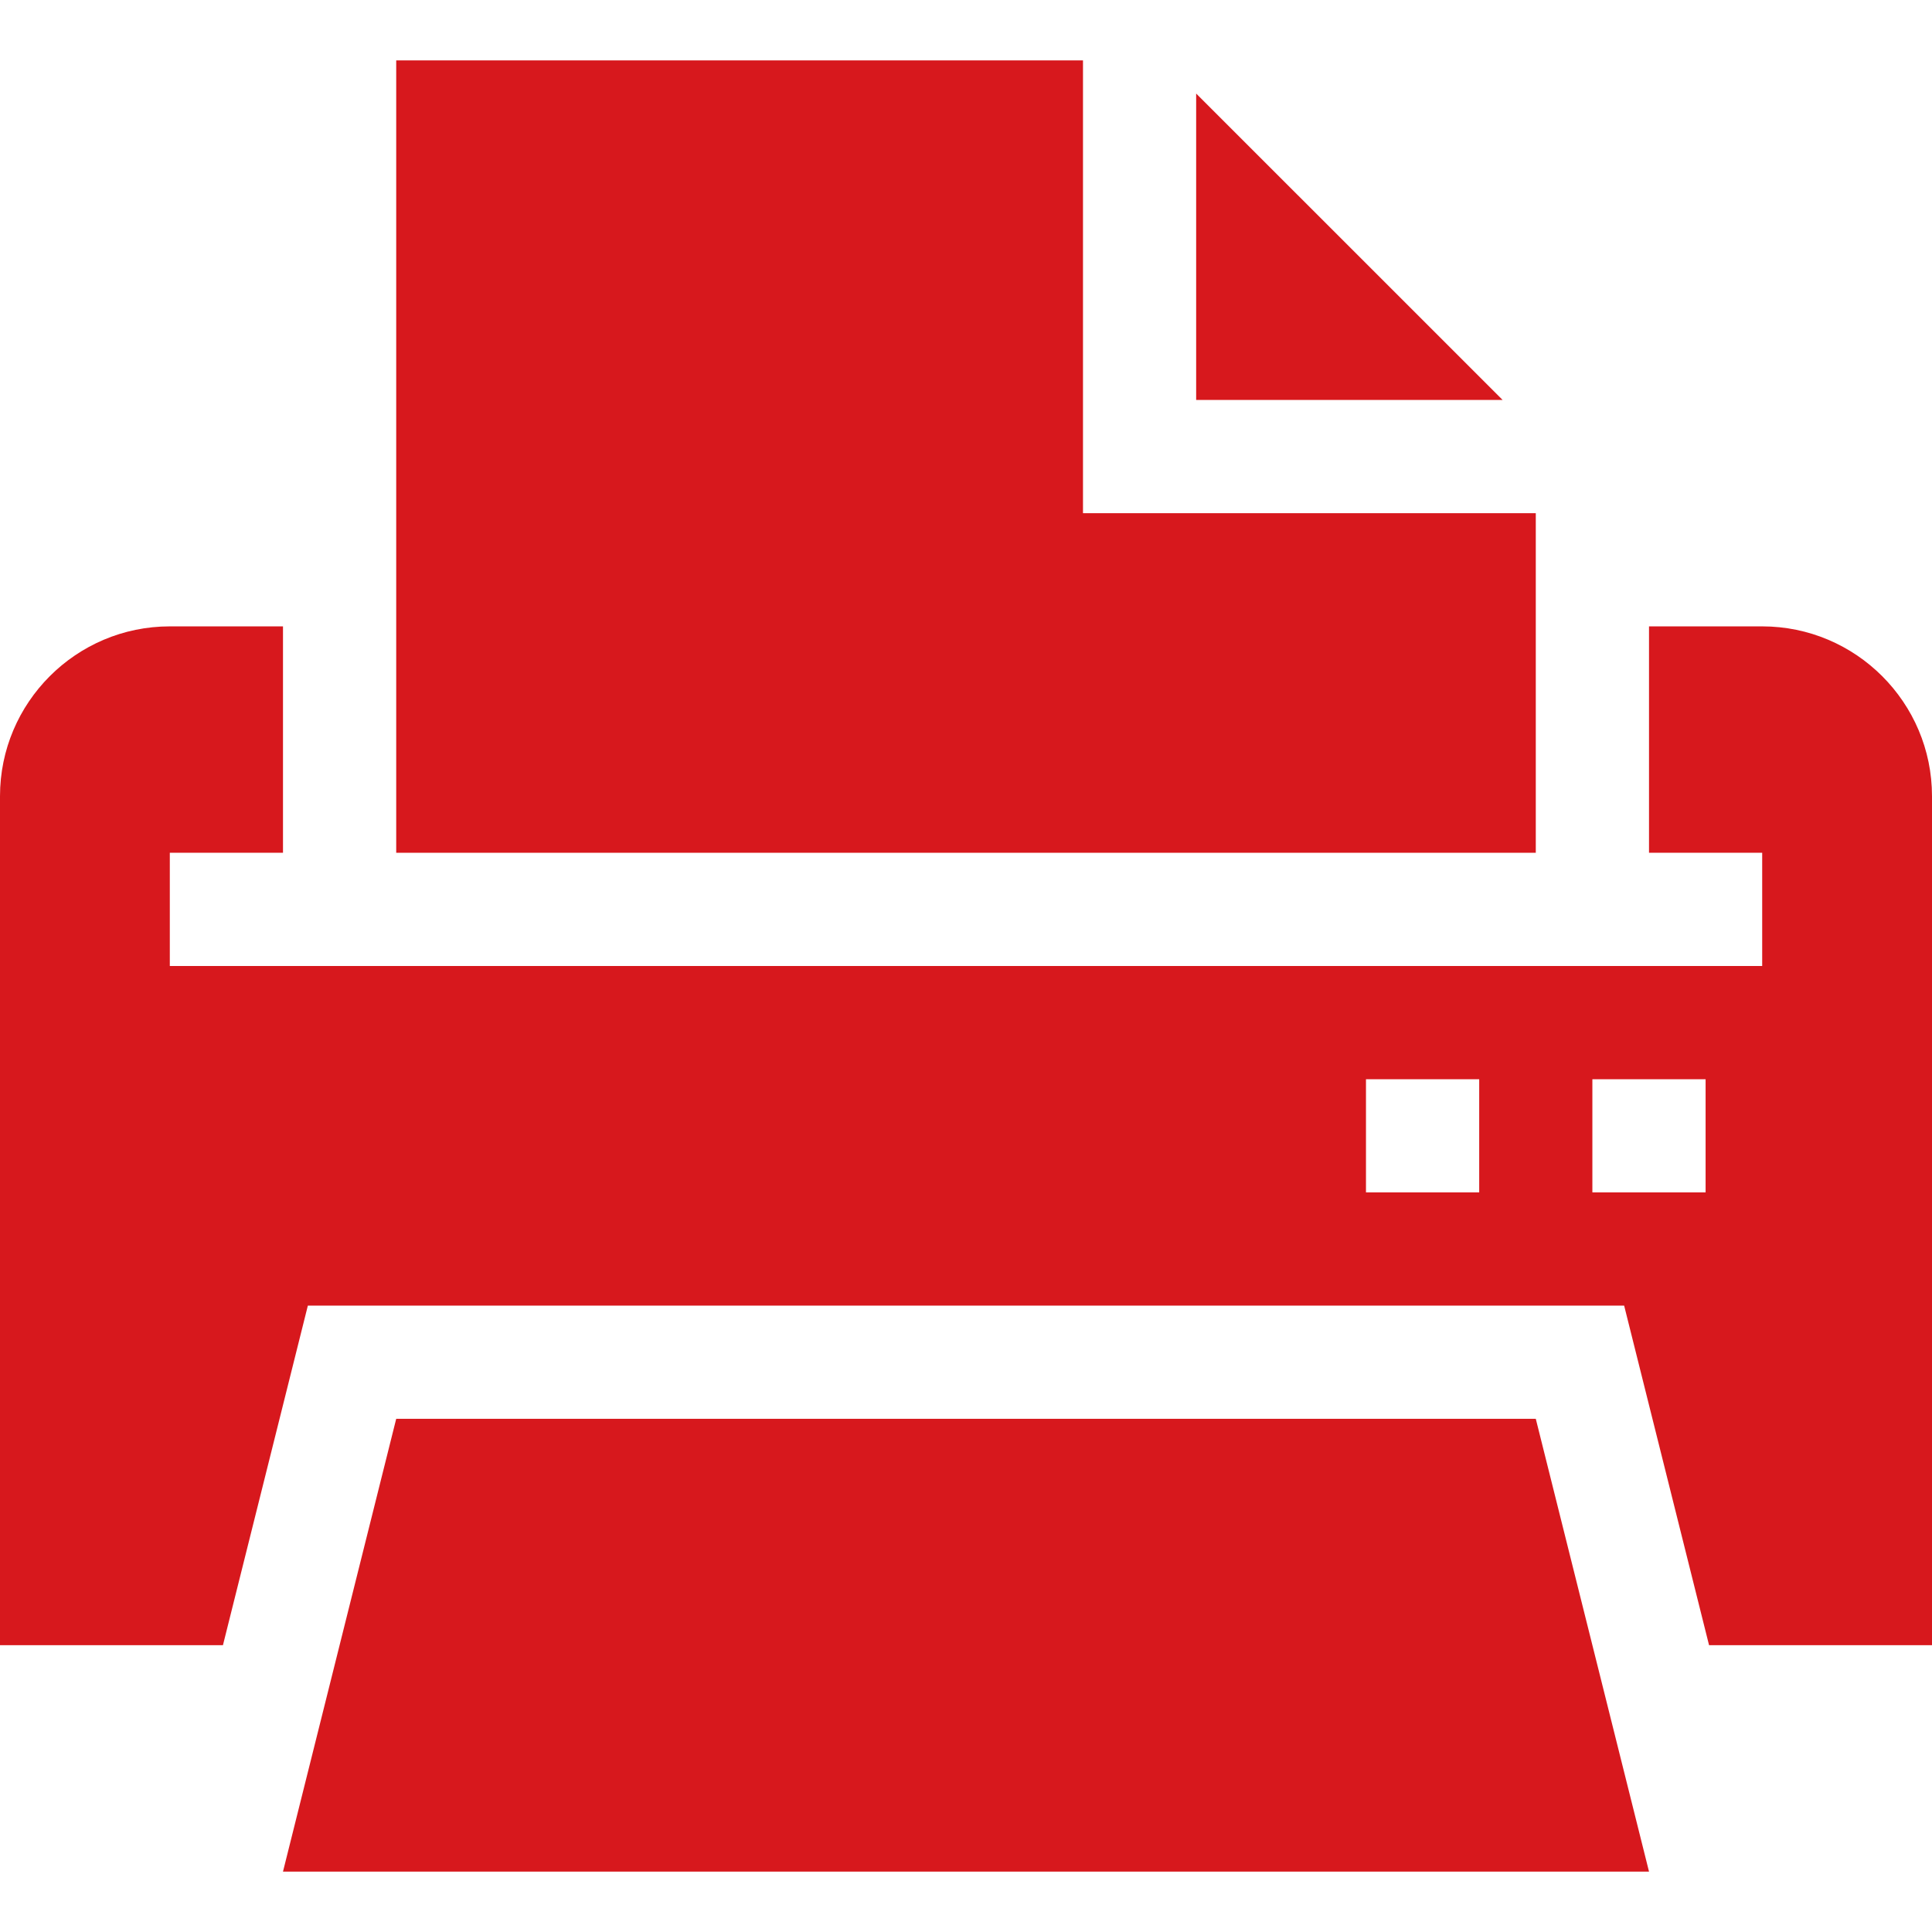
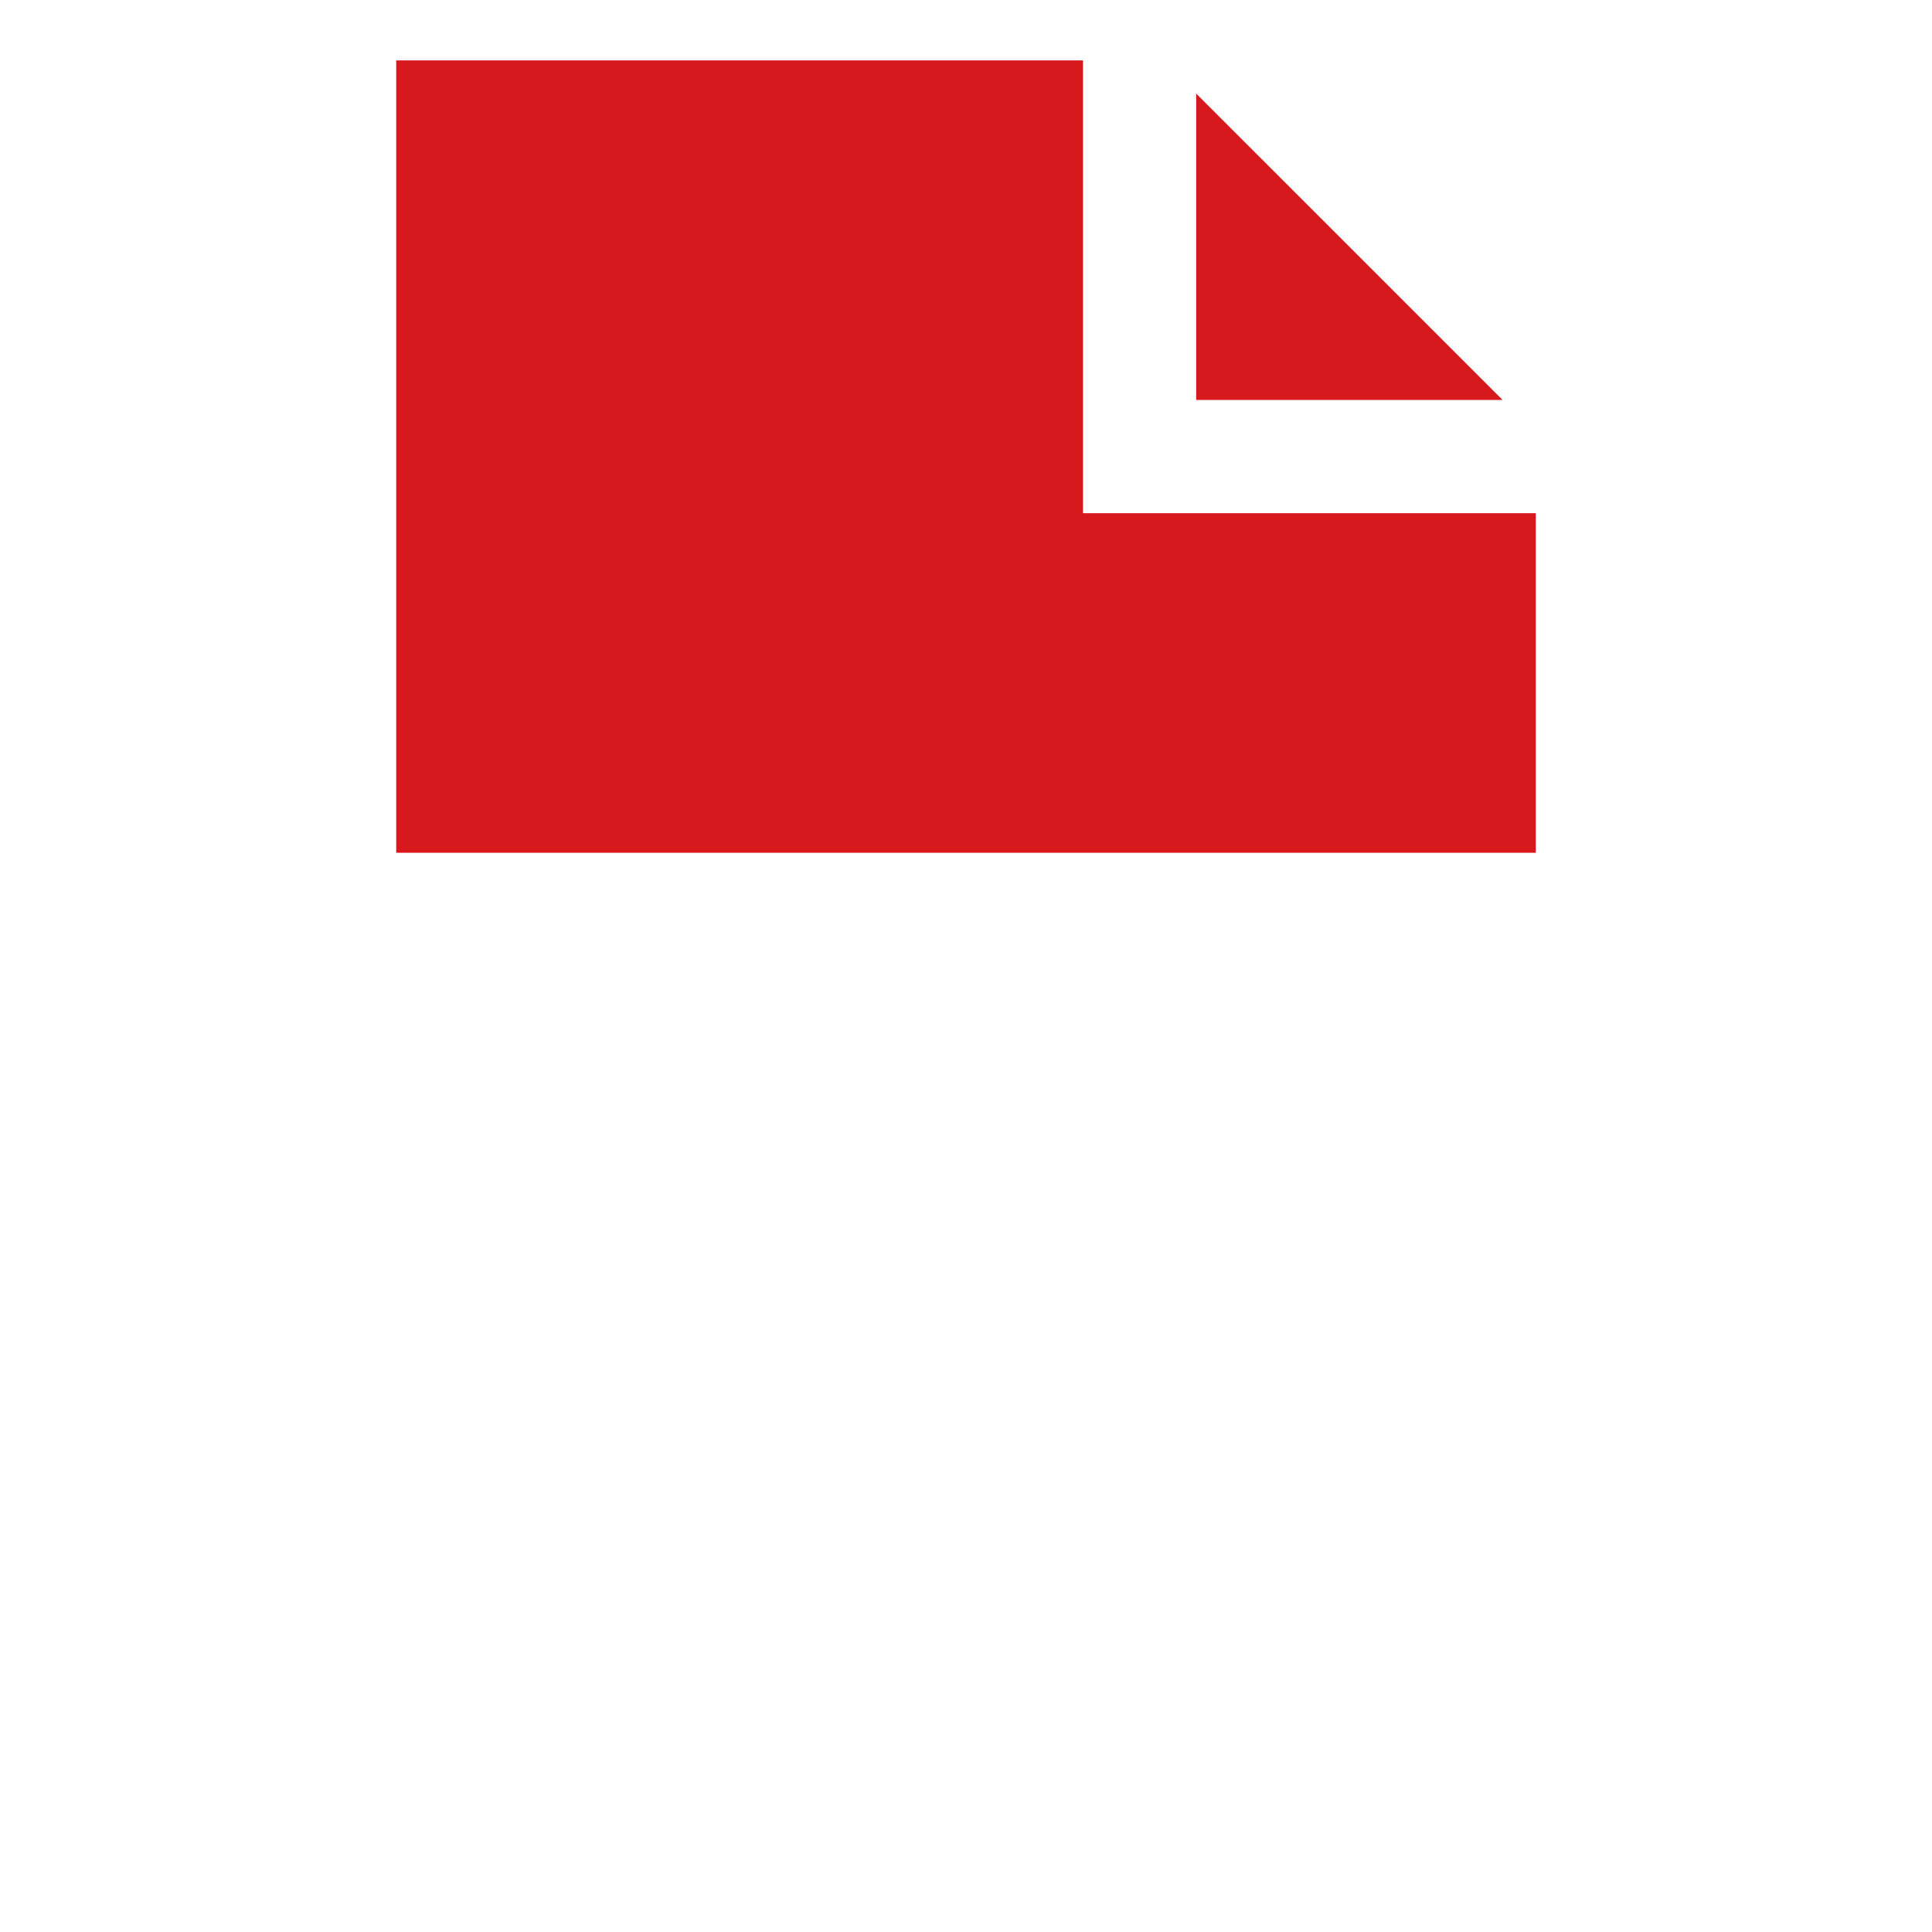
<svg xmlns="http://www.w3.org/2000/svg" width="38" height="38" viewBox="0 0 38 38" fill="none">
-   <path d="M30.207 27.906H7.793L5.566 36.812H32.434L30.207 27.906Z" fill="#D7181D" />
  <path d="M23.527 7.867H29.555L23.527 1.84V7.867Z" fill="#D7181D" />
  <path d="M7.793 1.188V16.773H30.207V10.094H21.301V1.188H7.793Z" fill="#D7181D" />
-   <path d="M34.66 12.32H32.434V16.773H34.66V19C32.794 19 5.138 19 3.34 19V16.773H5.566V12.32H3.34C1.498 12.32 0 13.819 0 15.66V32.359H4.385L6.055 25.68H31.945L33.615 32.359H38V15.66C38 13.819 36.502 12.32 34.66 12.32ZM29.094 23.453H26.867V21.227H29.094V23.453ZM33.547 23.453H31.32V21.227H33.547V23.453Z" fill="#D7181D" />
</svg>